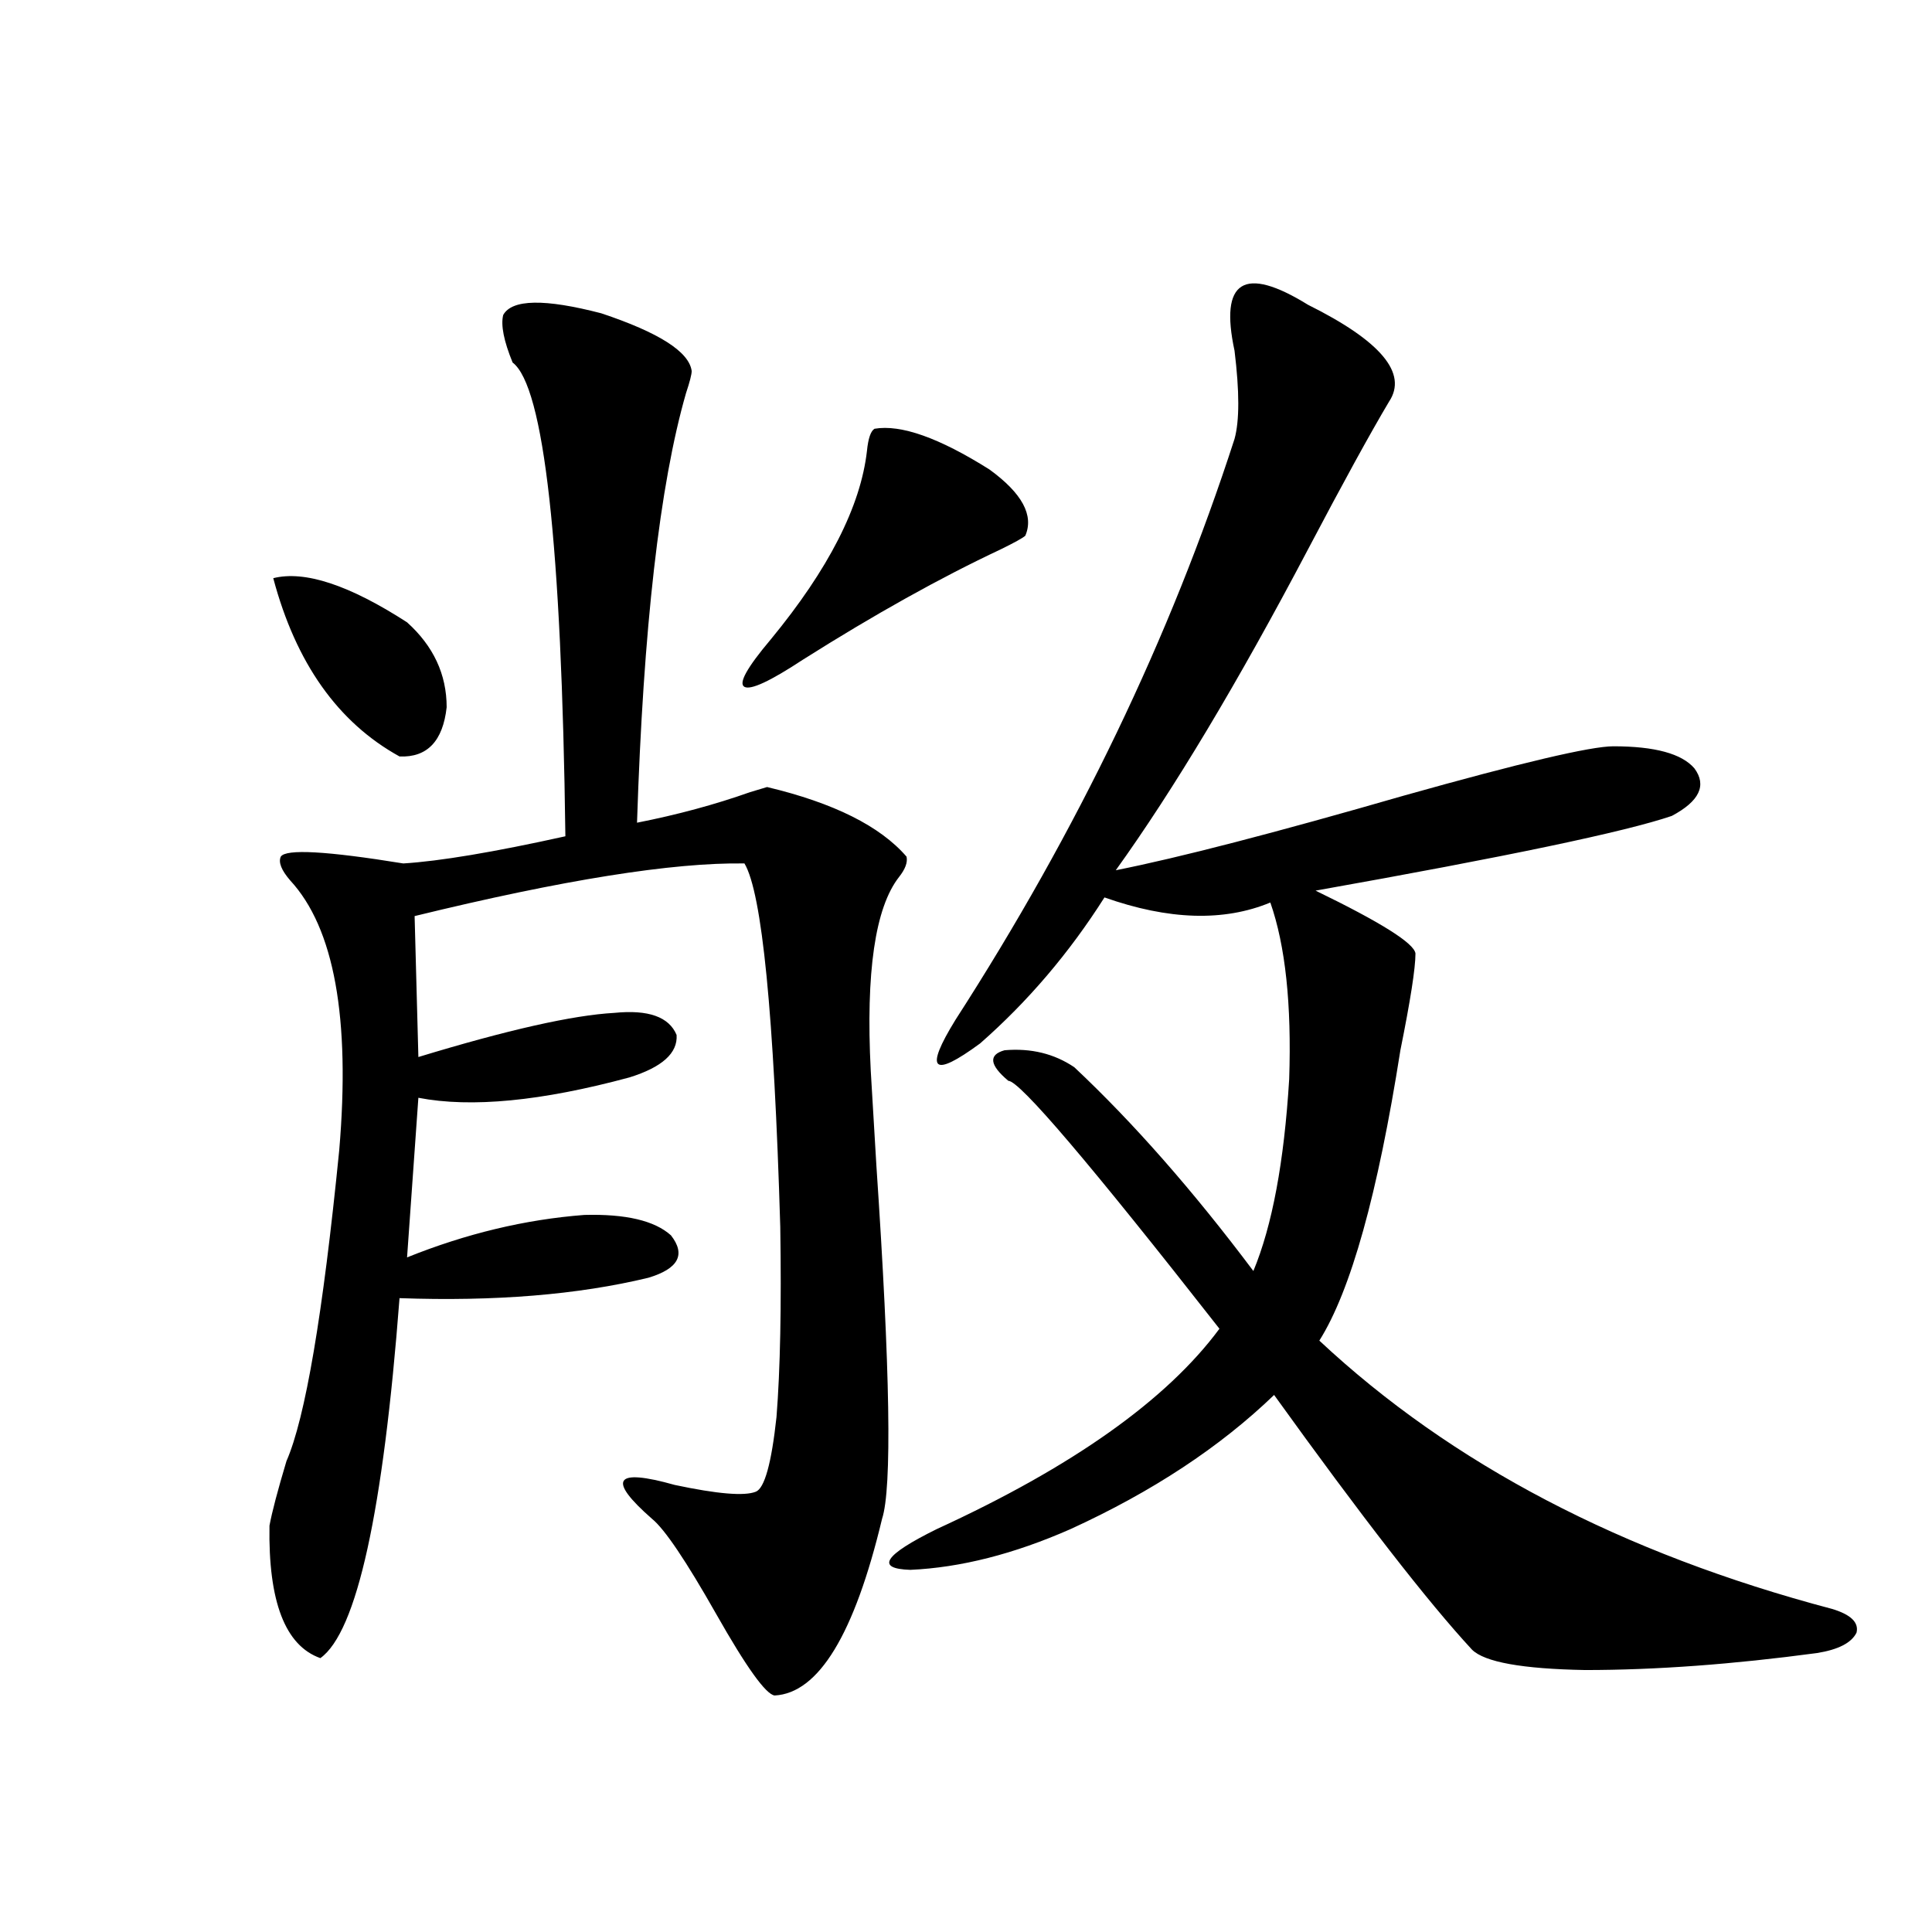
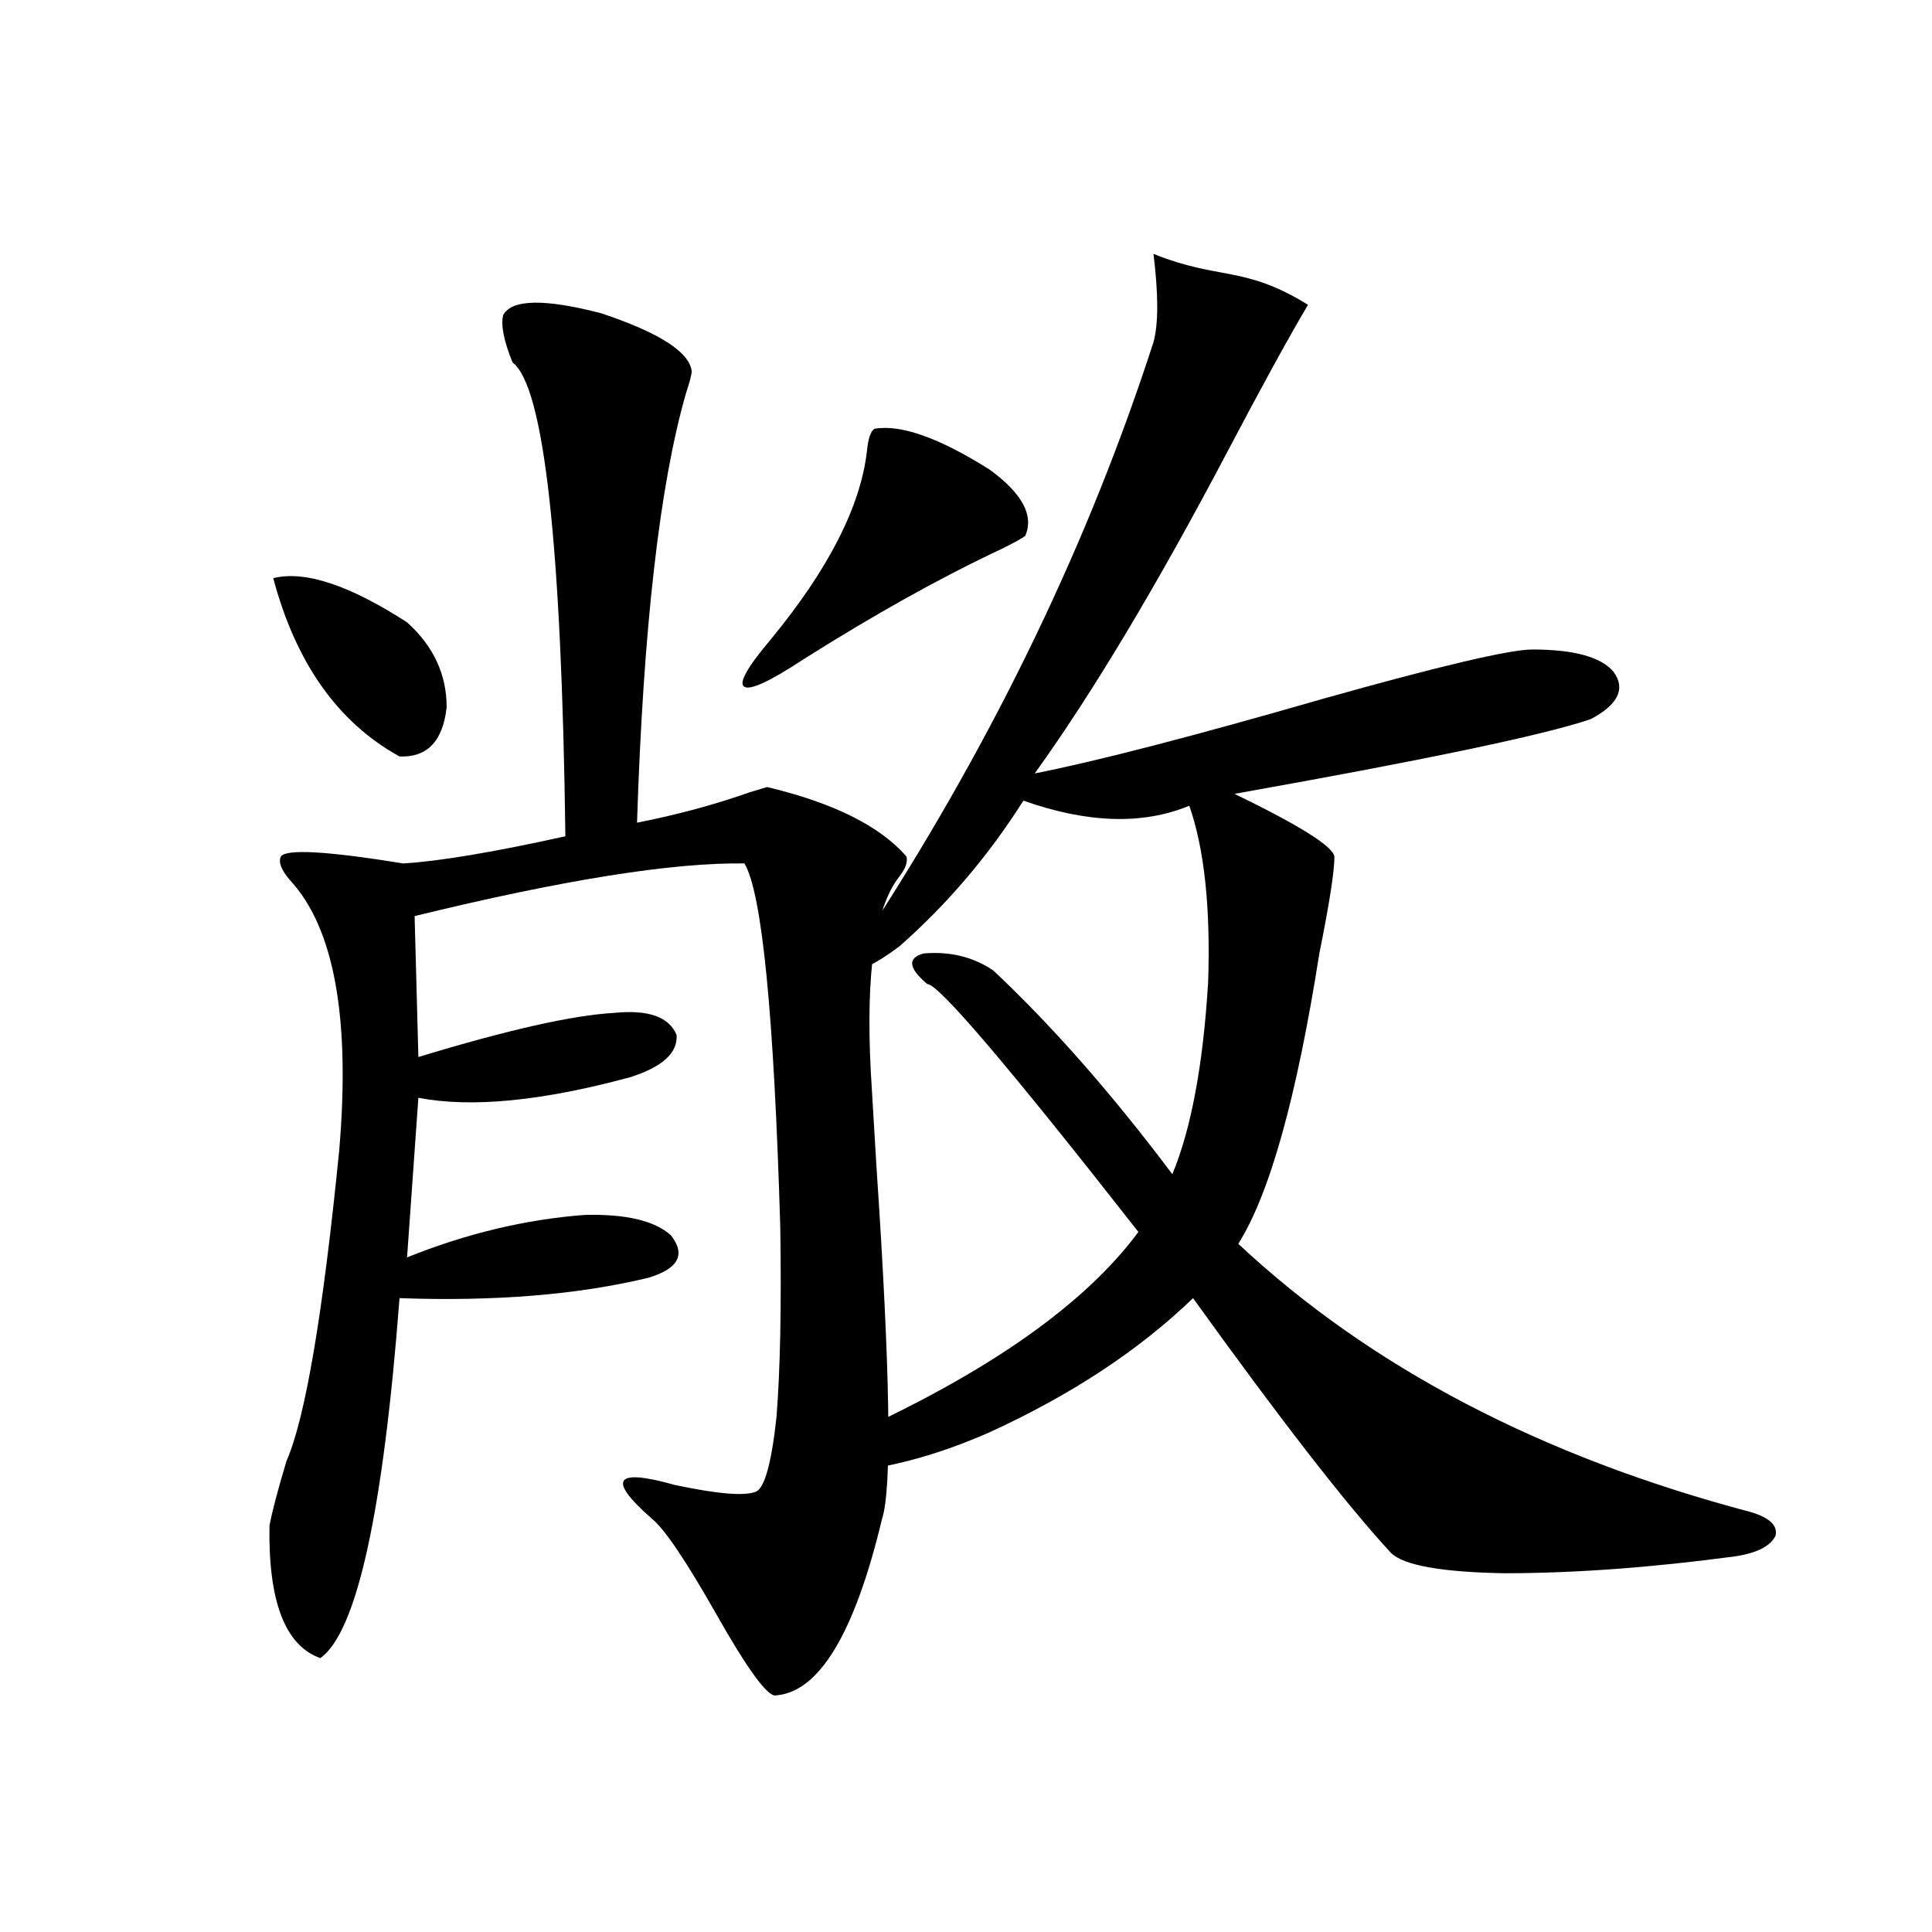
<svg xmlns="http://www.w3.org/2000/svg" version="1.1" id="图层_1" x="0px" y="0px" width="1000px" height="1000px" viewBox="0 0 1000 1000" enable-background="new 0 0 1000 1000" xml:space="preserve">
-   <path d="M260.457,163.035c4.543-8.198,21.463-8.486,50.73-0.879c29.908,9.971,45.518,19.927,46.828,29.883  c0,1.758-0.976,5.576-2.927,11.426c-13.658,47.461-22.118,121.592-25.365,222.363c20.808-4.092,40.319-9.365,58.535-15.82  c3.902-1.167,6.829-2.046,8.78-2.637c34.466,8.213,58.535,20.215,72.193,36.035c0.641,2.939-0.655,6.455-3.902,10.547  c-12.362,15.82-17.24,49.219-14.634,100.195c0.641,11.138,1.616,27.549,2.927,49.219c7.149,106.06,8.125,166.992,2.927,182.813  c-14.313,59.766-32.85,90.226-55.608,91.406c-4.558-0.59-14.634-14.652-30.243-42.188c-15.609-27.534-26.676-43.945-33.17-49.219  c-23.414-20.503-19.512-26.367,11.707-17.578c22.104,4.697,36.097,5.864,41.95,3.516c4.543-1.758,8.125-14.639,10.731-38.672  c1.951-24.609,2.592-57.417,1.951-98.438c-3.262-110.151-9.436-172.842-18.536-188.086c-37.072-0.576-93.991,8.501-170.727,27.246  l1.951,72.949c46.172-14.063,79.998-21.67,101.46-22.852c17.561-1.758,28.292,2.061,32.194,11.426  c0.641,9.38-7.484,16.699-24.39,21.973c-45.532,12.305-81.949,15.82-109.265,10.547l-5.854,82.617  c30.563-12.305,61.126-19.624,91.705-21.973c21.463-0.576,36.417,2.939,44.877,10.547c7.805,9.971,3.902,17.29-11.707,21.973  c-36.432,8.789-79.357,12.305-128.777,10.547c-8.46,110.742-22.119,172.843-40.975,186.328  c-18.216-6.454-26.997-29.292-26.341-68.555c1.295-7.031,4.222-18.154,8.78-33.398c9.756-22.261,18.856-75.874,27.316-160.84  c5.854-68.555-2.607-115.137-25.365-139.746c-4.558-5.273-6.189-9.365-4.878-12.305c2.591-4.092,23.734-2.925,63.413,3.516  c18.856-1.167,46.828-5.85,83.9-14.063c-1.951-151.172-11.066-232.91-27.316-245.215  C260.777,176.521,259.146,168.309,260.457,163.035z M141.436,299.266c16.25-4.092,39.343,3.516,69.267,22.852  c13.658,12.305,20.487,26.958,20.487,43.945c-1.951,17.578-10.091,26.079-24.39,25.488  C174.926,373.973,153.143,343.211,141.436,299.266z M452.647,221.922c13.658-2.334,33.49,4.697,59.511,21.094  c16.905,12.305,23.079,23.73,18.536,34.277c-1.311,1.182-5.533,3.516-12.683,7.031c-31.219,14.653-65.364,33.701-102.437,57.129  c-16.92,11.138-26.996,15.82-30.243,14.063c-3.262-1.758,1.296-9.956,13.658-24.609c29.908-36.323,46.493-68.843,49.755-97.559  C449.386,226.907,450.696,223.104,452.647,221.922z M677.032,157.762c37.713,18.76,51.706,35.459,41.95,50.098  c-9.756,16.411-23.749,41.899-41.95,76.465c-36.432,69.146-69.602,124.517-99.51,166.113c32.515-6.44,82.27-19.336,149.265-38.672  c60.486-16.987,96.583-25.488,108.29-25.488c21.463,0,35.441,3.818,41.95,11.426c6.494,8.789,2.592,17.002-11.707,24.609  c-24.069,8.213-85.531,21.094-184.386,38.672c33.811,16.411,51.051,27.246,51.706,32.52c0,7.622-2.606,24.321-7.805,50.098  c-11.707,74.419-25.7,124.517-41.95,150.293c68.291,63.872,156.734,110.166,265.359,138.867c9.756,2.926,13.979,7.031,12.683,12.305  c-2.606,5.273-9.436,8.789-20.487,10.547c-43.581,5.851-83.58,8.789-119.997,8.789c-32.529-0.59-52.041-4.105-58.535-10.547  c-22.773-24.609-56.919-68.555-102.437-131.836c-27.972,26.958-63.093,50.098-105.363,69.434  c-29.268,12.896-56.919,19.927-82.925,21.094c-18.216-0.576-13.658-7.607,13.658-21.094  c70.242-32.217,119.021-66.797,146.338-103.711c-66.995-85.542-103.412-128.32-109.266-128.32  c-9.756-8.198-10.411-13.472-1.951-15.82c13.658-1.167,25.686,1.758,36.097,8.789c30.563,28.716,61.462,63.872,92.681,105.469  c9.756-23.428,15.93-56.538,18.536-99.316c1.296-38.672-1.951-69.131-9.756-91.406c-24.069,9.971-52.682,9.092-85.852-2.637  c-18.216,28.716-39.679,53.916-64.389,75.586c-24.725,18.169-28.947,14.063-12.683-12.305  c63.078-97.847,111.217-198.042,144.387-300.586c2.592-9.365,2.592-24.609,0-45.703C631.18,145.169,643.862,137.259,677.032,157.762  z" />
+   <path d="M260.457,163.035c4.543-8.198,21.463-8.486,50.73-0.879c29.908,9.971,45.518,19.927,46.828,29.883  c0,1.758-0.976,5.576-2.927,11.426c-13.658,47.461-22.118,121.592-25.365,222.363c20.808-4.092,40.319-9.365,58.535-15.82  c3.902-1.167,6.829-2.046,8.78-2.637c34.466,8.213,58.535,20.215,72.193,36.035c0.641,2.939-0.655,6.455-3.902,10.547  c-12.362,15.82-17.24,49.219-14.634,100.195c0.641,11.138,1.616,27.549,2.927,49.219c7.149,106.06,8.125,166.992,2.927,182.813  c-14.313,59.766-32.85,90.226-55.608,91.406c-4.558-0.59-14.634-14.652-30.243-42.188c-15.609-27.534-26.676-43.945-33.17-49.219  c-23.414-20.503-19.512-26.367,11.707-17.578c22.104,4.697,36.097,5.864,41.95,3.516c4.543-1.758,8.125-14.639,10.731-38.672  c1.951-24.609,2.592-57.417,1.951-98.438c-3.262-110.151-9.436-172.842-18.536-188.086c-37.072-0.576-93.991,8.501-170.727,27.246  l1.951,72.949c46.172-14.063,79.998-21.67,101.46-22.852c17.561-1.758,28.292,2.061,32.194,11.426  c0.641,9.38-7.484,16.699-24.39,21.973c-45.532,12.305-81.949,15.82-109.265,10.547l-5.854,82.617  c30.563-12.305,61.126-19.624,91.705-21.973c21.463-0.576,36.417,2.939,44.877,10.547c7.805,9.971,3.902,17.29-11.707,21.973  c-36.432,8.789-79.357,12.305-128.777,10.547c-8.46,110.742-22.119,172.843-40.975,186.328  c-18.216-6.454-26.997-29.292-26.341-68.555c1.295-7.031,4.222-18.154,8.78-33.398c9.756-22.261,18.856-75.874,27.316-160.84  c5.854-68.555-2.607-115.137-25.365-139.746c-4.558-5.273-6.189-9.365-4.878-12.305c2.591-4.092,23.734-2.925,63.413,3.516  c18.856-1.167,46.828-5.85,83.9-14.063c-1.951-151.172-11.066-232.91-27.316-245.215  C260.777,176.521,259.146,168.309,260.457,163.035z M141.436,299.266c16.25-4.092,39.343,3.516,69.267,22.852  c13.658,12.305,20.487,26.958,20.487,43.945c-1.951,17.578-10.091,26.079-24.39,25.488  C174.926,373.973,153.143,343.211,141.436,299.266z M452.647,221.922c13.658-2.334,33.49,4.697,59.511,21.094  c16.905,12.305,23.079,23.73,18.536,34.277c-1.311,1.182-5.533,3.516-12.683,7.031c-31.219,14.653-65.364,33.701-102.437,57.129  c-16.92,11.138-26.996,15.82-30.243,14.063c-3.262-1.758,1.296-9.956,13.658-24.609c29.908-36.323,46.493-68.843,49.755-97.559  C449.386,226.907,450.696,223.104,452.647,221.922z M677.032,157.762c-9.756,16.411-23.749,41.899-41.95,76.465c-36.432,69.146-69.602,124.517-99.51,166.113c32.515-6.44,82.27-19.336,149.265-38.672  c60.486-16.987,96.583-25.488,108.29-25.488c21.463,0,35.441,3.818,41.95,11.426c6.494,8.789,2.592,17.002-11.707,24.609  c-24.069,8.213-85.531,21.094-184.386,38.672c33.811,16.411,51.051,27.246,51.706,32.52c0,7.622-2.606,24.321-7.805,50.098  c-11.707,74.419-25.7,124.517-41.95,150.293c68.291,63.872,156.734,110.166,265.359,138.867c9.756,2.926,13.979,7.031,12.683,12.305  c-2.606,5.273-9.436,8.789-20.487,10.547c-43.581,5.851-83.58,8.789-119.997,8.789c-32.529-0.59-52.041-4.105-58.535-10.547  c-22.773-24.609-56.919-68.555-102.437-131.836c-27.972,26.958-63.093,50.098-105.363,69.434  c-29.268,12.896-56.919,19.927-82.925,21.094c-18.216-0.576-13.658-7.607,13.658-21.094  c70.242-32.217,119.021-66.797,146.338-103.711c-66.995-85.542-103.412-128.32-109.266-128.32  c-9.756-8.198-10.411-13.472-1.951-15.82c13.658-1.167,25.686,1.758,36.097,8.789c30.563,28.716,61.462,63.872,92.681,105.469  c9.756-23.428,15.93-56.538,18.536-99.316c1.296-38.672-1.951-69.131-9.756-91.406c-24.069,9.971-52.682,9.092-85.852-2.637  c-18.216,28.716-39.679,53.916-64.389,75.586c-24.725,18.169-28.947,14.063-12.683-12.305  c63.078-97.847,111.217-198.042,144.387-300.586c2.592-9.365,2.592-24.609,0-45.703C631.18,145.169,643.862,137.259,677.032,157.762  z" />
</svg>